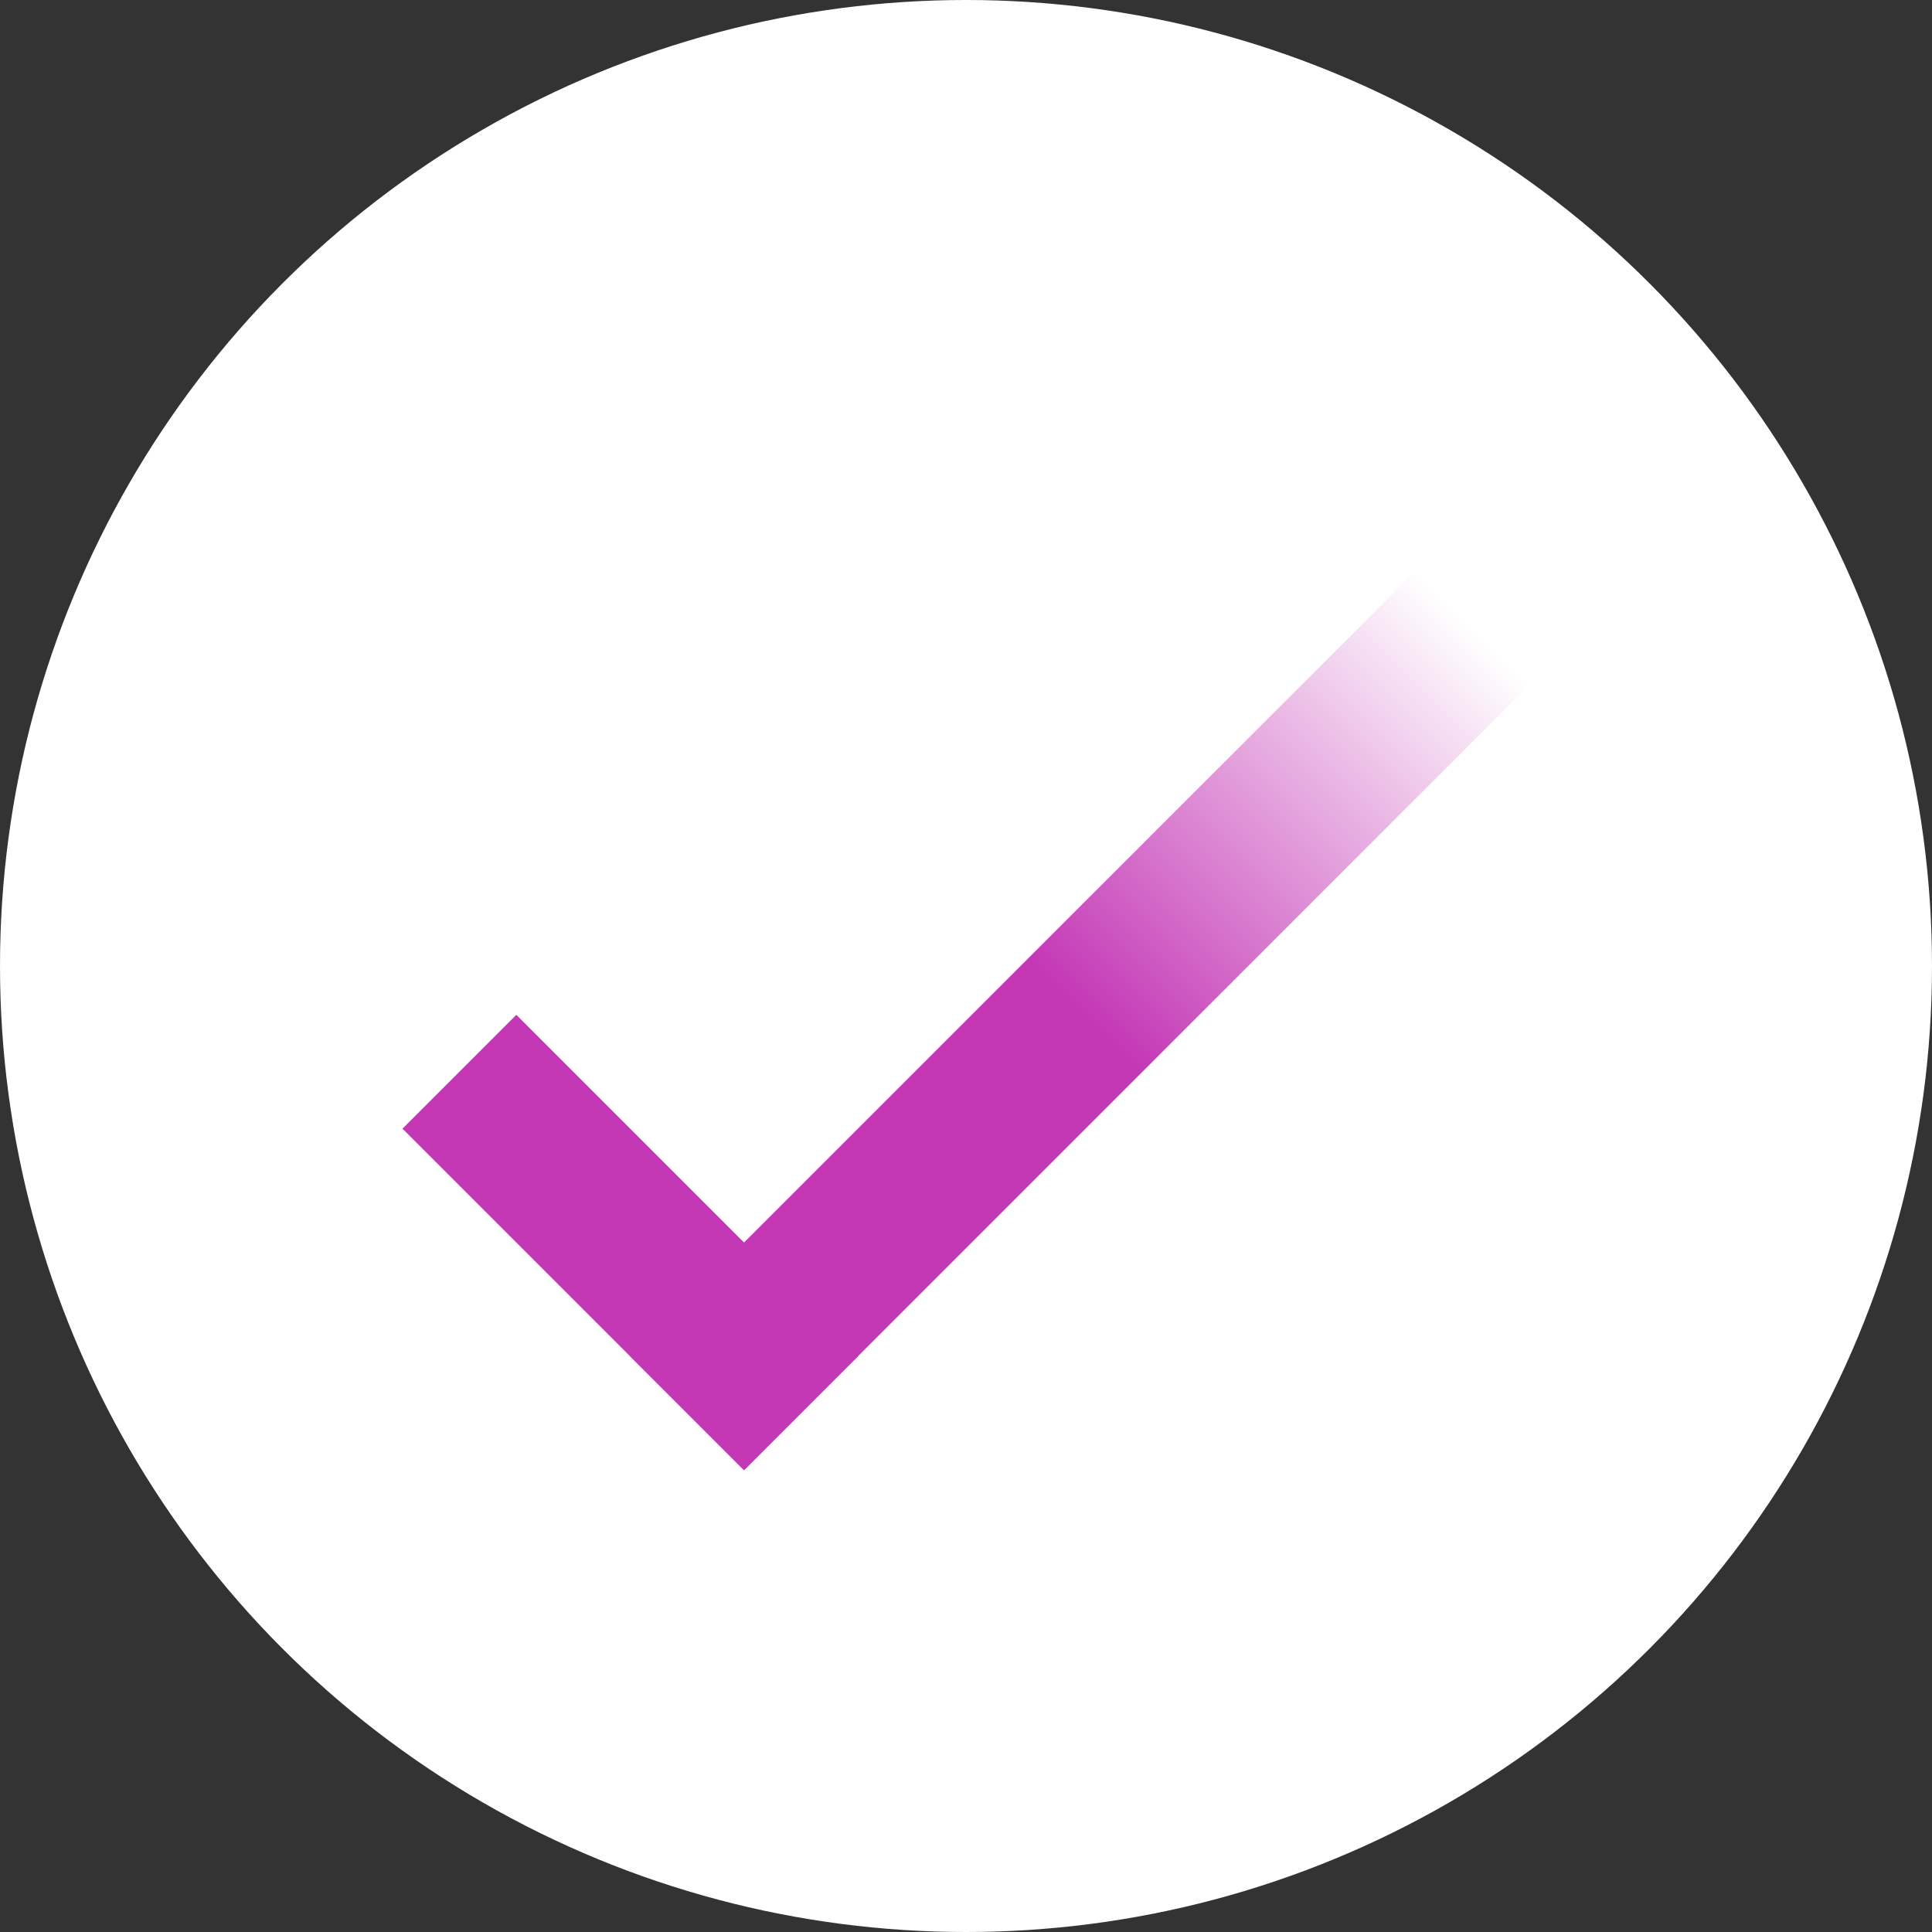
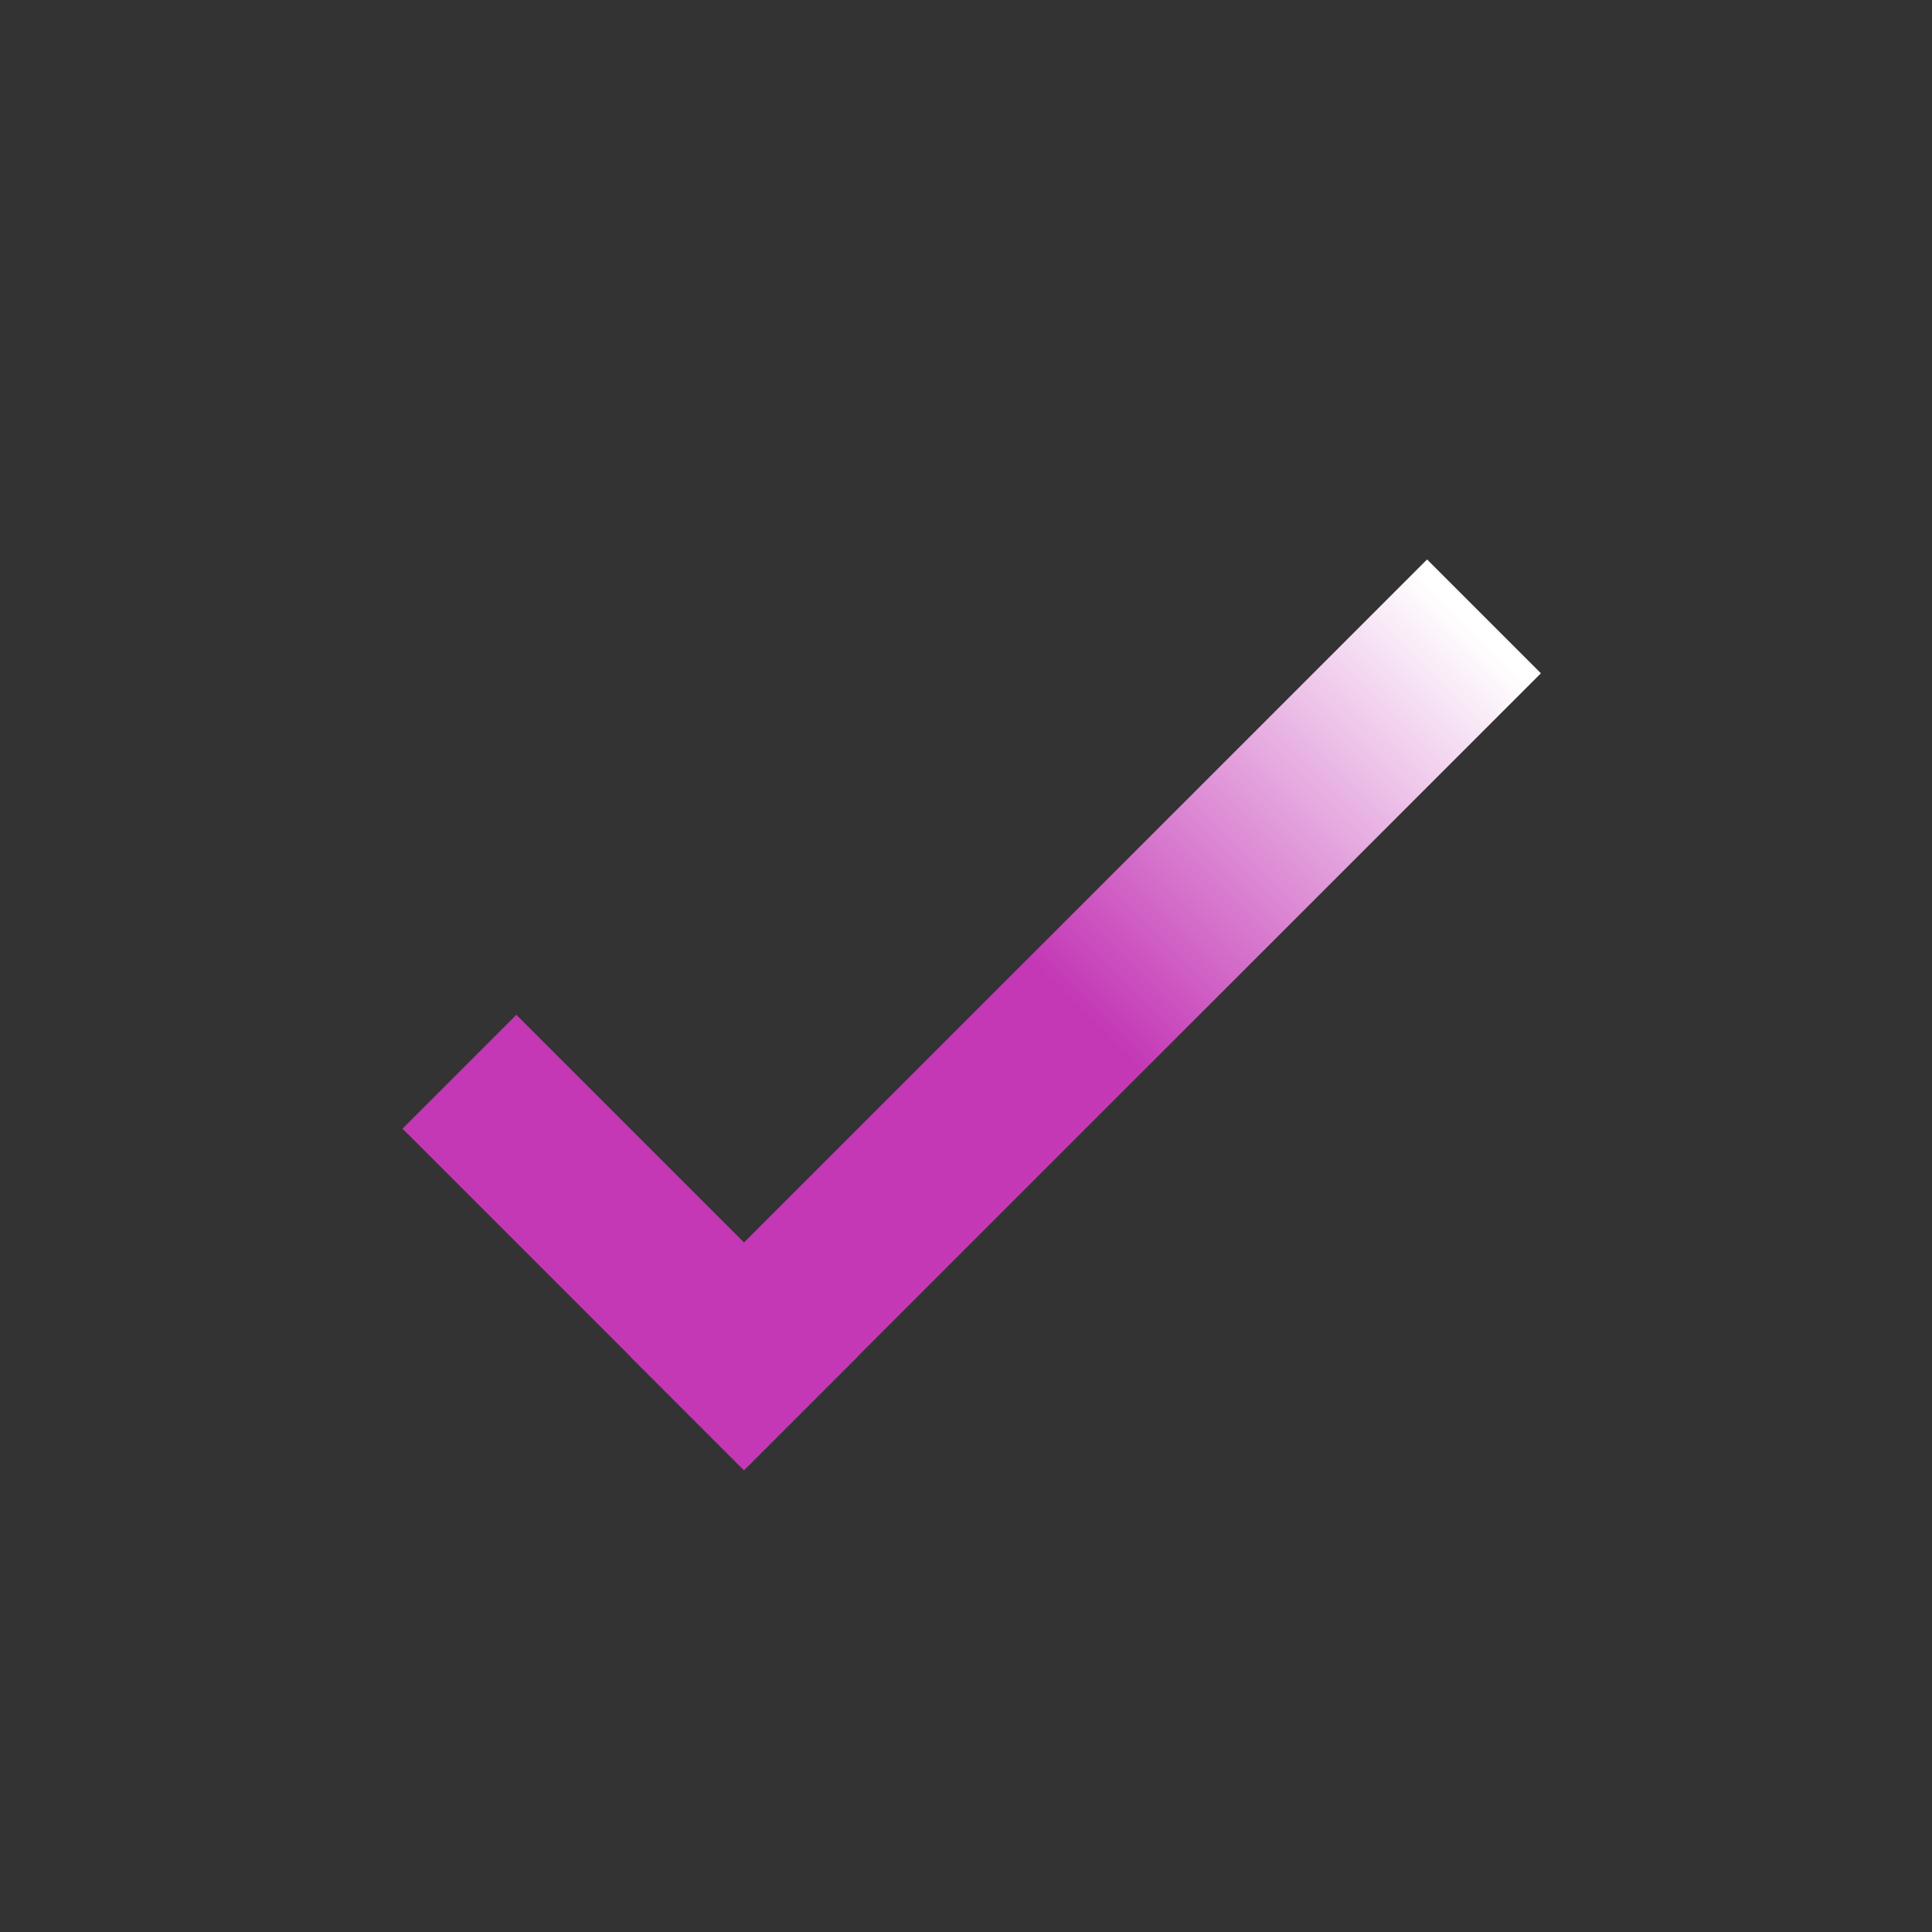
<svg xmlns="http://www.w3.org/2000/svg" width="24px" height="24px" viewBox="0 0 24 24" version="1.1">
  <rect x="0" y="0" width="24" height="24" fill="#333333" stroke="none" />
  <title>Group 2</title>
  <desc>Created with Sketch.</desc>
  <defs>
    <linearGradient x1="50%" y1="50%" x2="50%" y2="98.776%" id="linearGradient-1">
      <stop stop-color="#C438B6" offset="0%" />
      <stop stop-color="#FFFFFF" offset="100%" />
    </linearGradient>
  </defs>
  <g id="Symbols" stroke="none" stroke-width="1" fill="none" fill-rule="evenodd">
    <g id="USPs" transform="translate(-719, -8)">
      <g id="Group-4">
        <g transform="translate(182, 0)">
          <g id="Group-3-Copy-2" transform="translate(537, 0)">
            <g id="Group-2" transform="translate(0, 8)">
-               <circle id="Oval" fill="#FFFFFF" cx="12" cy="12" r="12" />
              <g id="Icon-Checkmark" transform="translate(12.01, 11.253) rotate(-135) translate(-12.01, -11.253) translate(9.01, 3.753)">
                <rect id="Combined-Shape-Copy" fill="#C438B6" x="5.45696821e-12" y="0.586" width="6" height="2" />
                <rect id="Rectangle-6-Copy" fill="url(#linearGradient-1)" x="7.27595761e-12" y="0.586" width="2" height="14" />
              </g>
            </g>
          </g>
        </g>
      </g>
    </g>
  </g>
</svg>